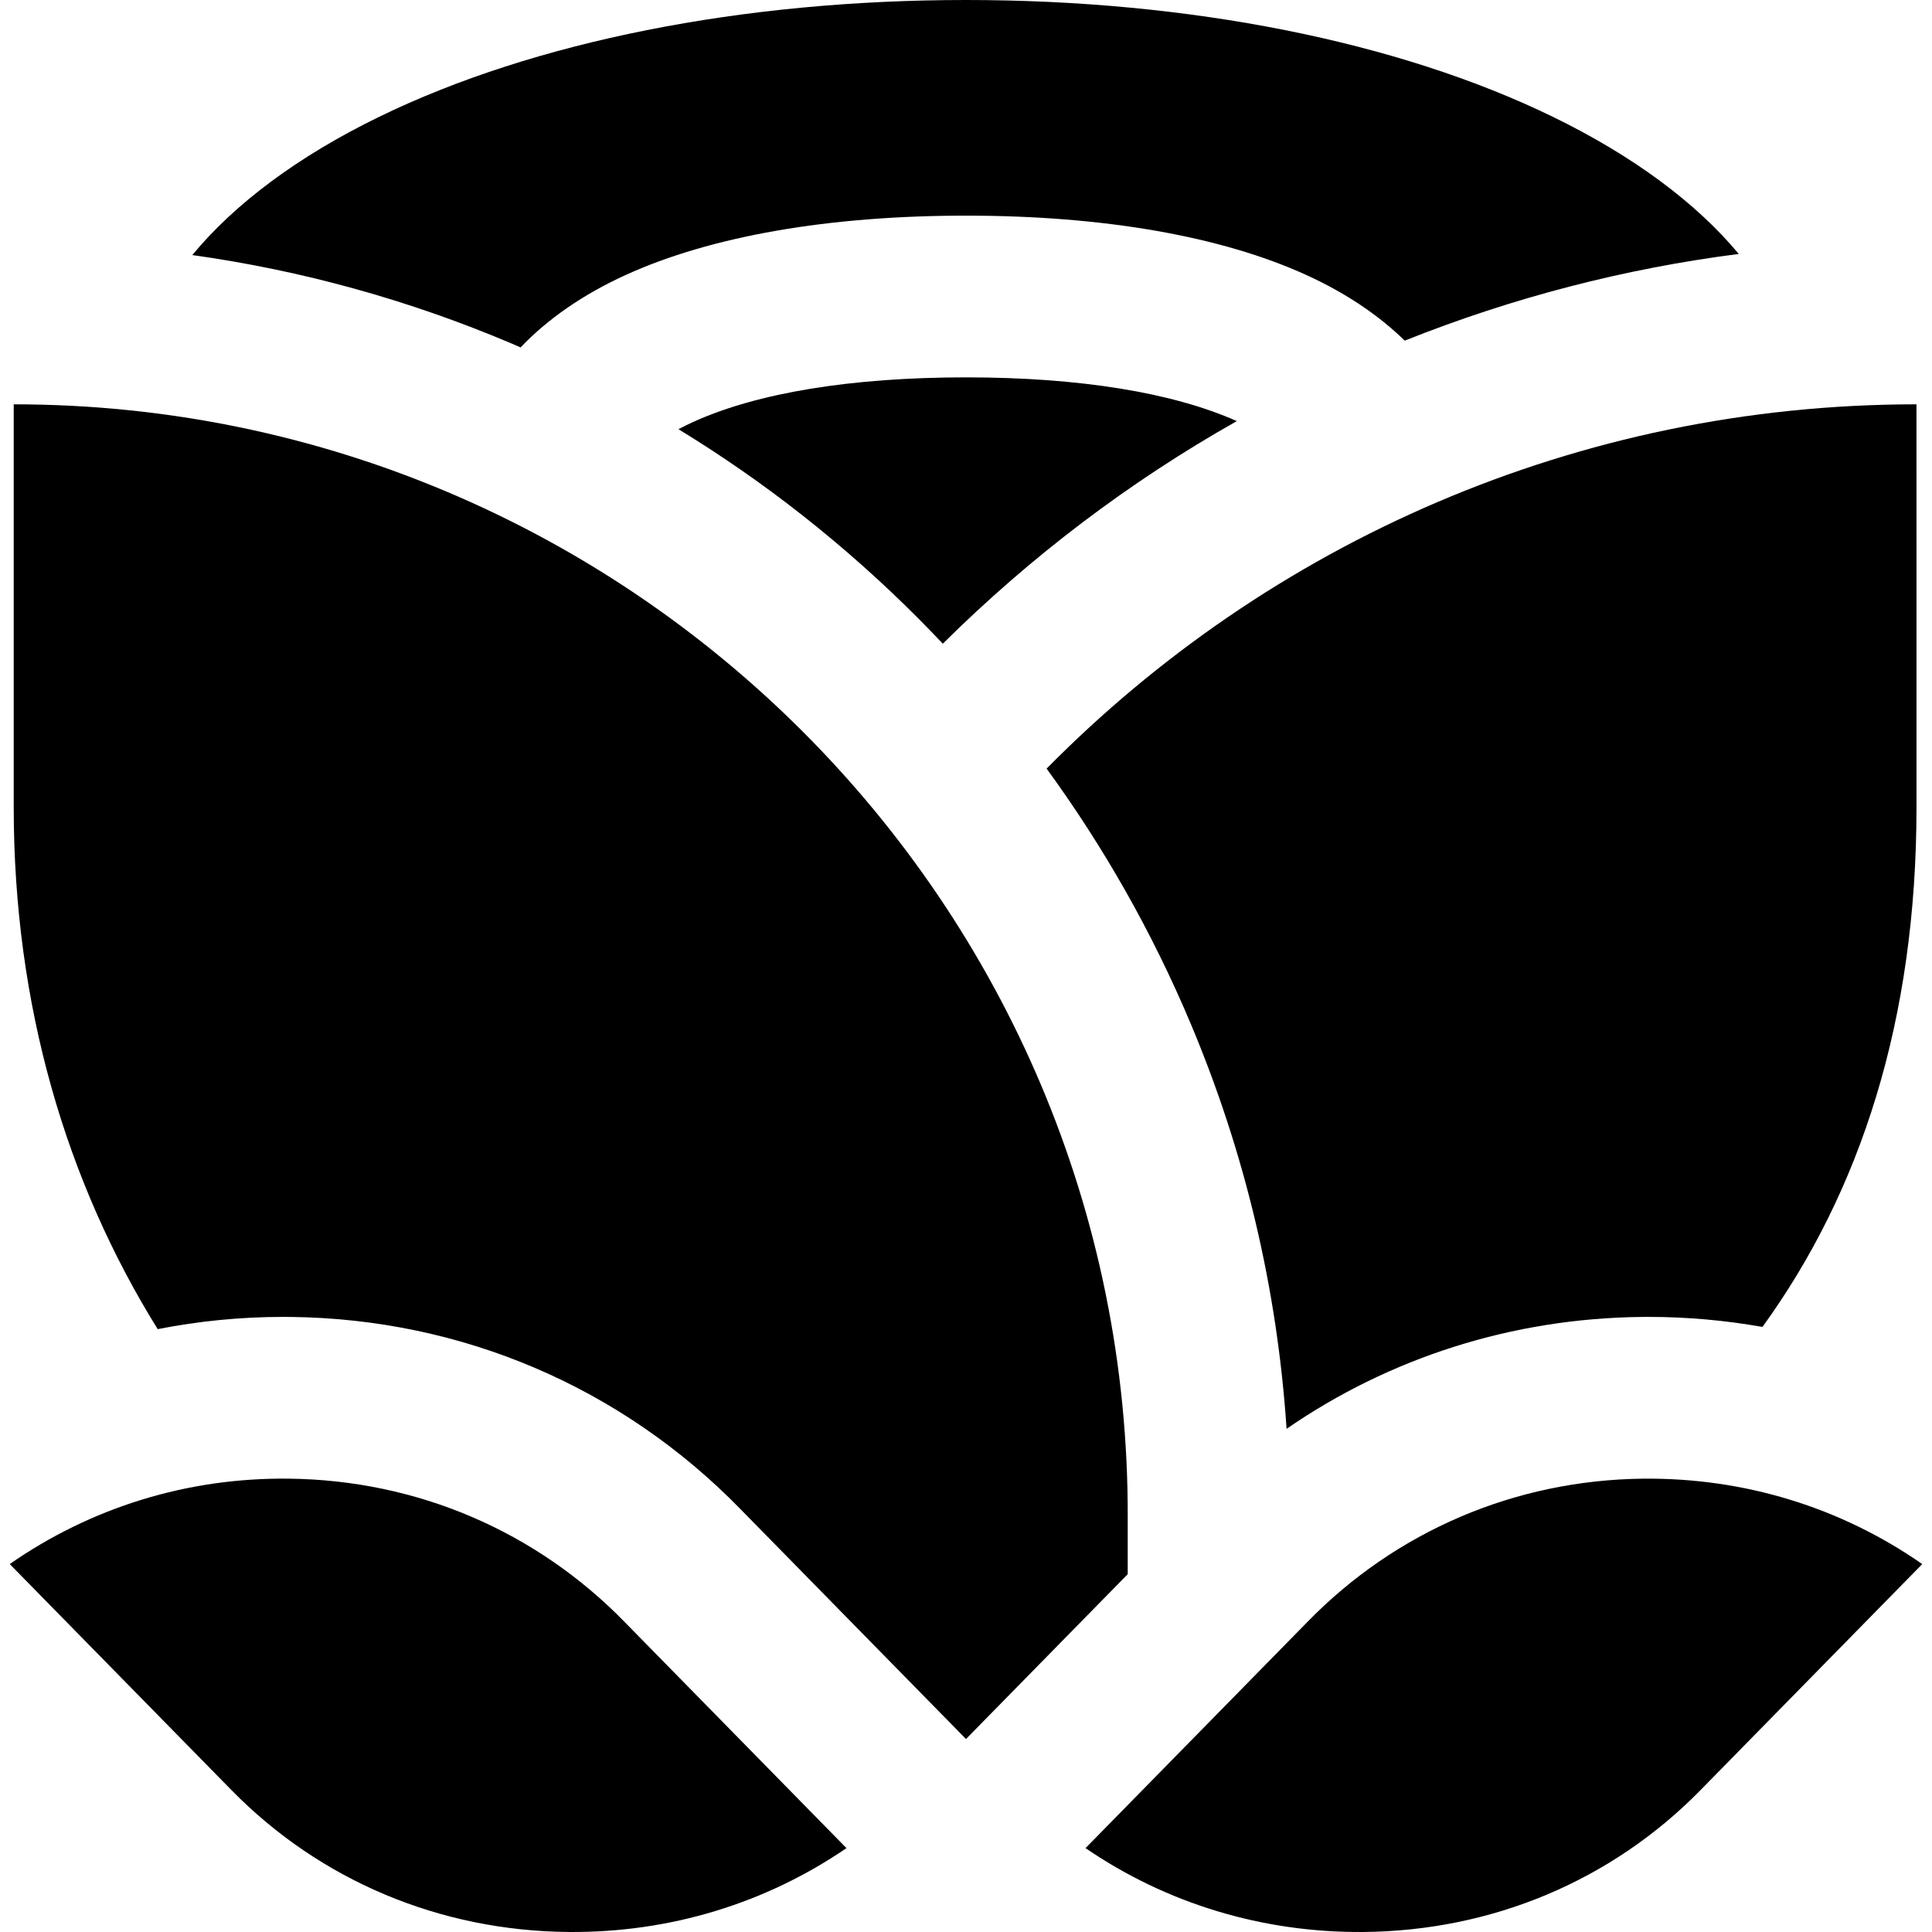
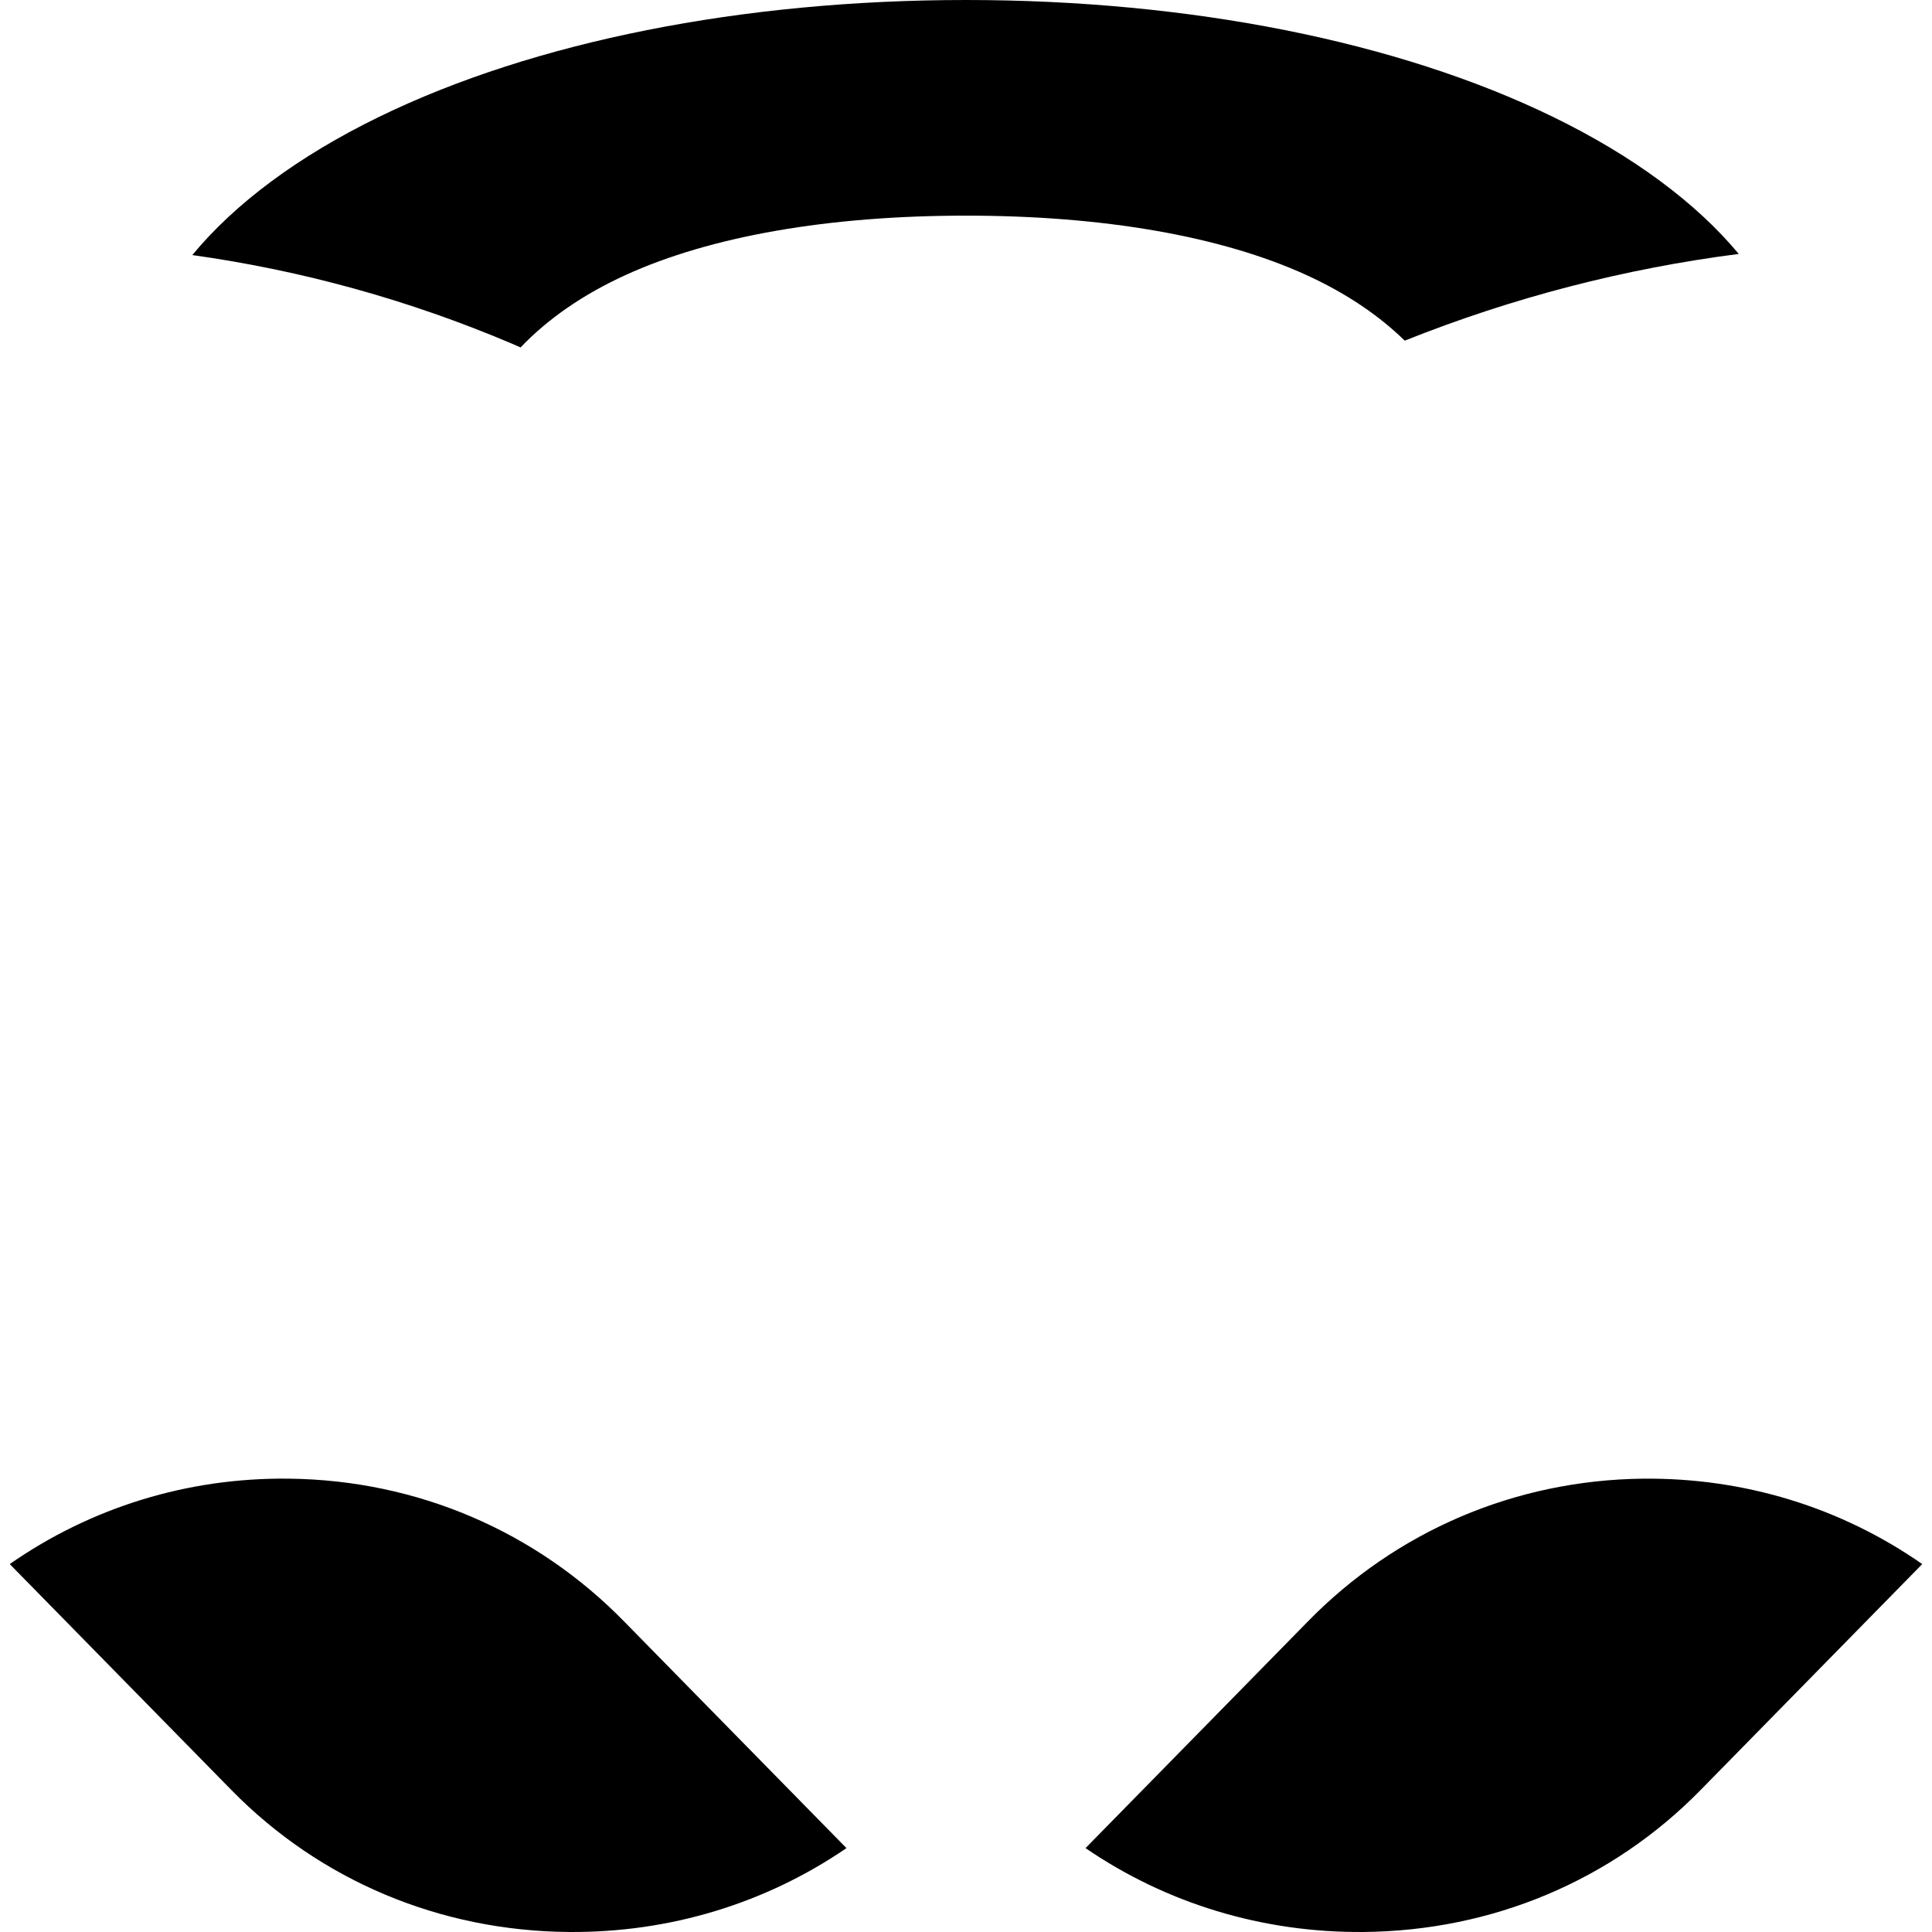
<svg xmlns="http://www.w3.org/2000/svg" fill="#000000" height="800px" width="800px" version="1.1" id="Layer_1" viewBox="0 0 512.001 512.001" xml:space="preserve">
  <g>
    <g>
-       <path d="M256,100.006c-30.326,0-55.352,4.097-72.372,11.851c-1.367,0.624-2.637,1.252-3.829,1.883    c23.037,14.055,44.33,30.845,63.631,50.215c2.176,2.184,4.31,4.399,6.42,6.632c23.426-23.217,49.52-42.958,77.918-58.99    C310.763,104.017,285.977,100.006,256,100.006z" />
-     </g>
+       </g>
  </g>
  <g>
    <g>
      <path d="M411.488,30.941C370.491,10.988,315.271,0,256,0s-114.49,10.988-155.487,30.941C79.01,41.406,62.227,53.951,50.965,67.594    c29.08,4.073,57.428,11.904,84.687,23.471c0.771,0.327,1.53,0.677,2.299,1.009c7.233-7.575,16.587-14.064,27.91-19.221    C188.42,62.578,219.589,57.147,256,57.147c36.411,0,67.581,5.432,90.139,15.707c10.415,4.743,19.163,10.615,26.13,17.42    c28.562-11.402,58.178-19.086,88.521-22.979C449.531,53.766,432.834,41.327,411.488,30.941z" />
    </g>
  </g>
  <g>
    <g>
-       <path d="M507.89,107.15c-90.077,0-171.78,36.978-230.526,96.542c15.255,20.924,28.039,43.503,38.165,67.549    c14.455,34.324,22.966,70.36,25.427,107.417c27.393-18.901,59.818-29.262,93.955-29.652c0.664-0.007,1.333-0.011,1.996-0.011    c10.221,0,20.303,0.906,30.161,2.659c25.955-35.809,40.824-81.265,40.824-137.683L507.89,107.15z" />
-     </g>
+       </g>
  </g>
  <g>
    <g>
-       <path d="M3.638,107.15v106.821c0,52.401,13.879,99.208,38.151,138.266c10.855-2.143,21.996-3.243,33.306-3.243    c0.667,0,1.33,0.003,1.996,0.011c45.337,0.516,87.661,18.617,119.179,50.968l59.731,60.887l42.858-43.687v-14.804    C299.447,239.497,166.511,107.15,3.638,107.15z" />
-     </g>
+       </g>
  </g>
  <g>
    <g>
      <path d="M435.395,391.862c-33.868,0.386-65.467,13.892-88.979,38.031l-0.053,0.056l-58.685,59.821    c21.42,14.657,46.873,22.441,73.613,22.226c34.112-0.276,65.83-13.609,89.311-37.545l58.814-59.952    C487.87,399.488,462.281,391.587,435.395,391.862z" />
    </g>
  </g>
  <g>
    <g>
      <path d="M165.582,429.893c-23.511-24.139-55.111-37.647-88.979-38.031c-26.886-0.331-52.473,7.626-74.021,22.636l58.814,59.951    c23.482,23.937,55.199,37.271,89.311,37.547c26.72,0.229,52.192-7.568,73.615-22.224L165.582,429.893z" />
    </g>
  </g>
</svg>